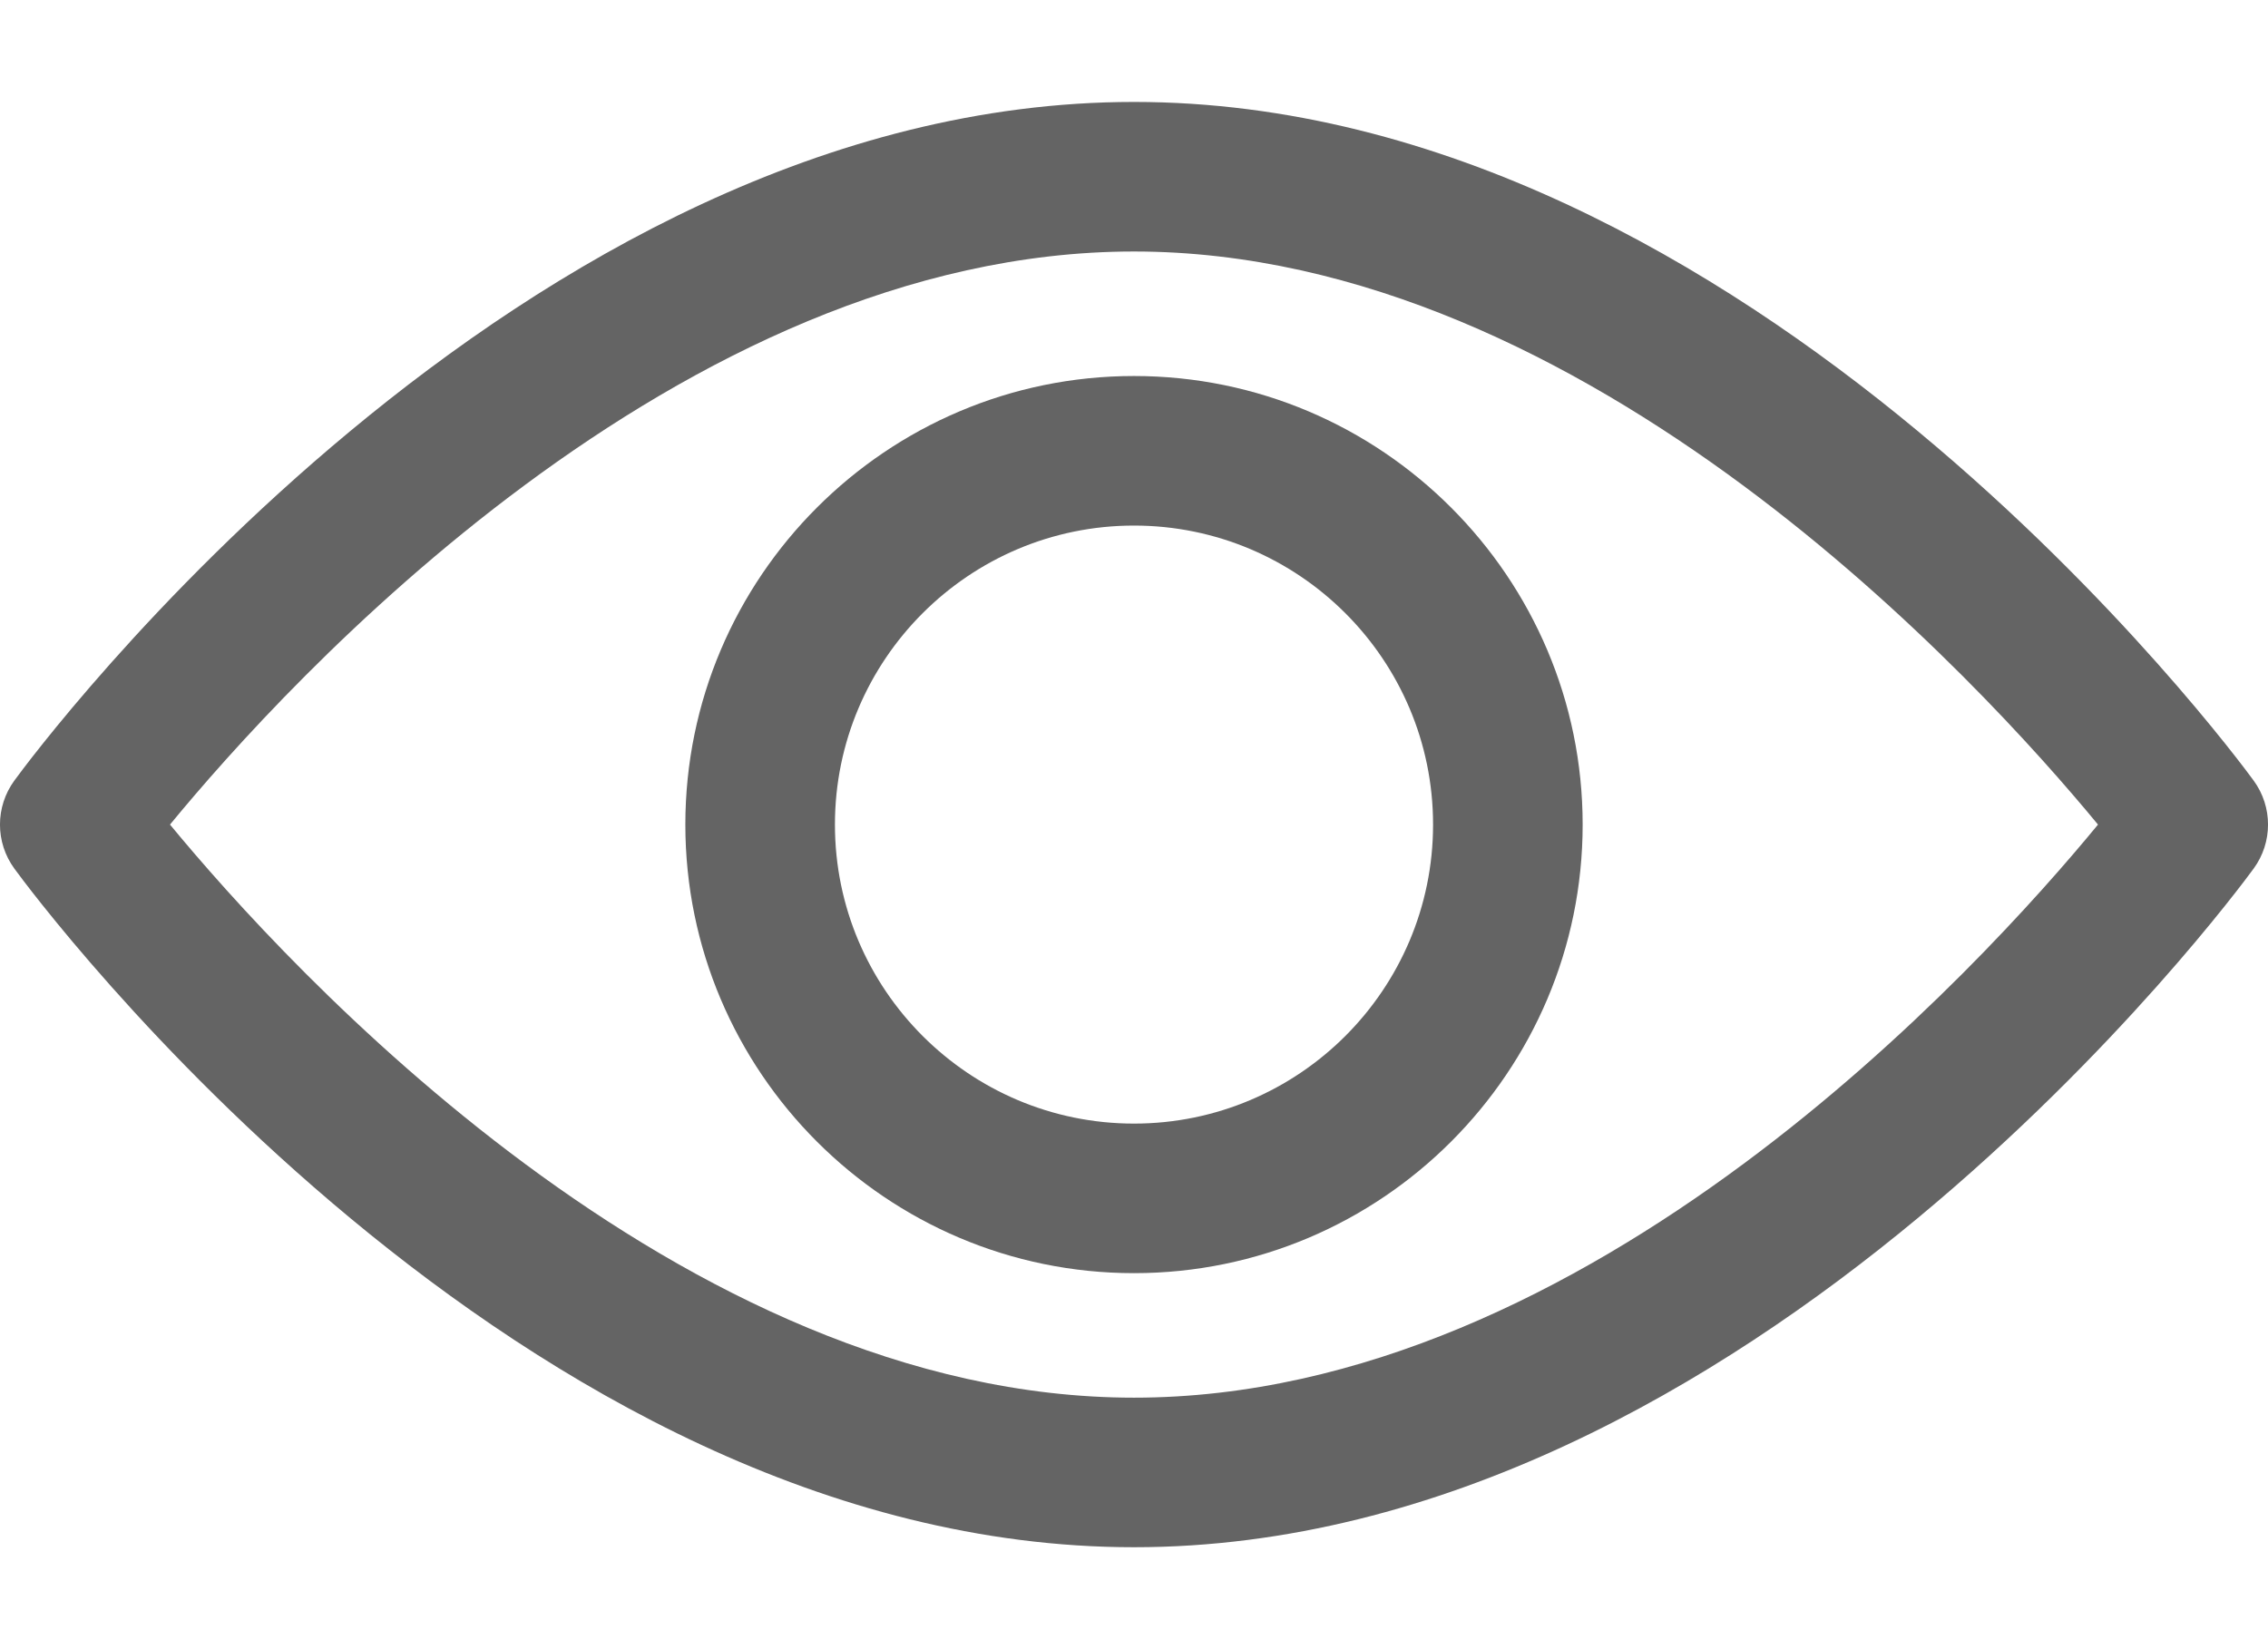
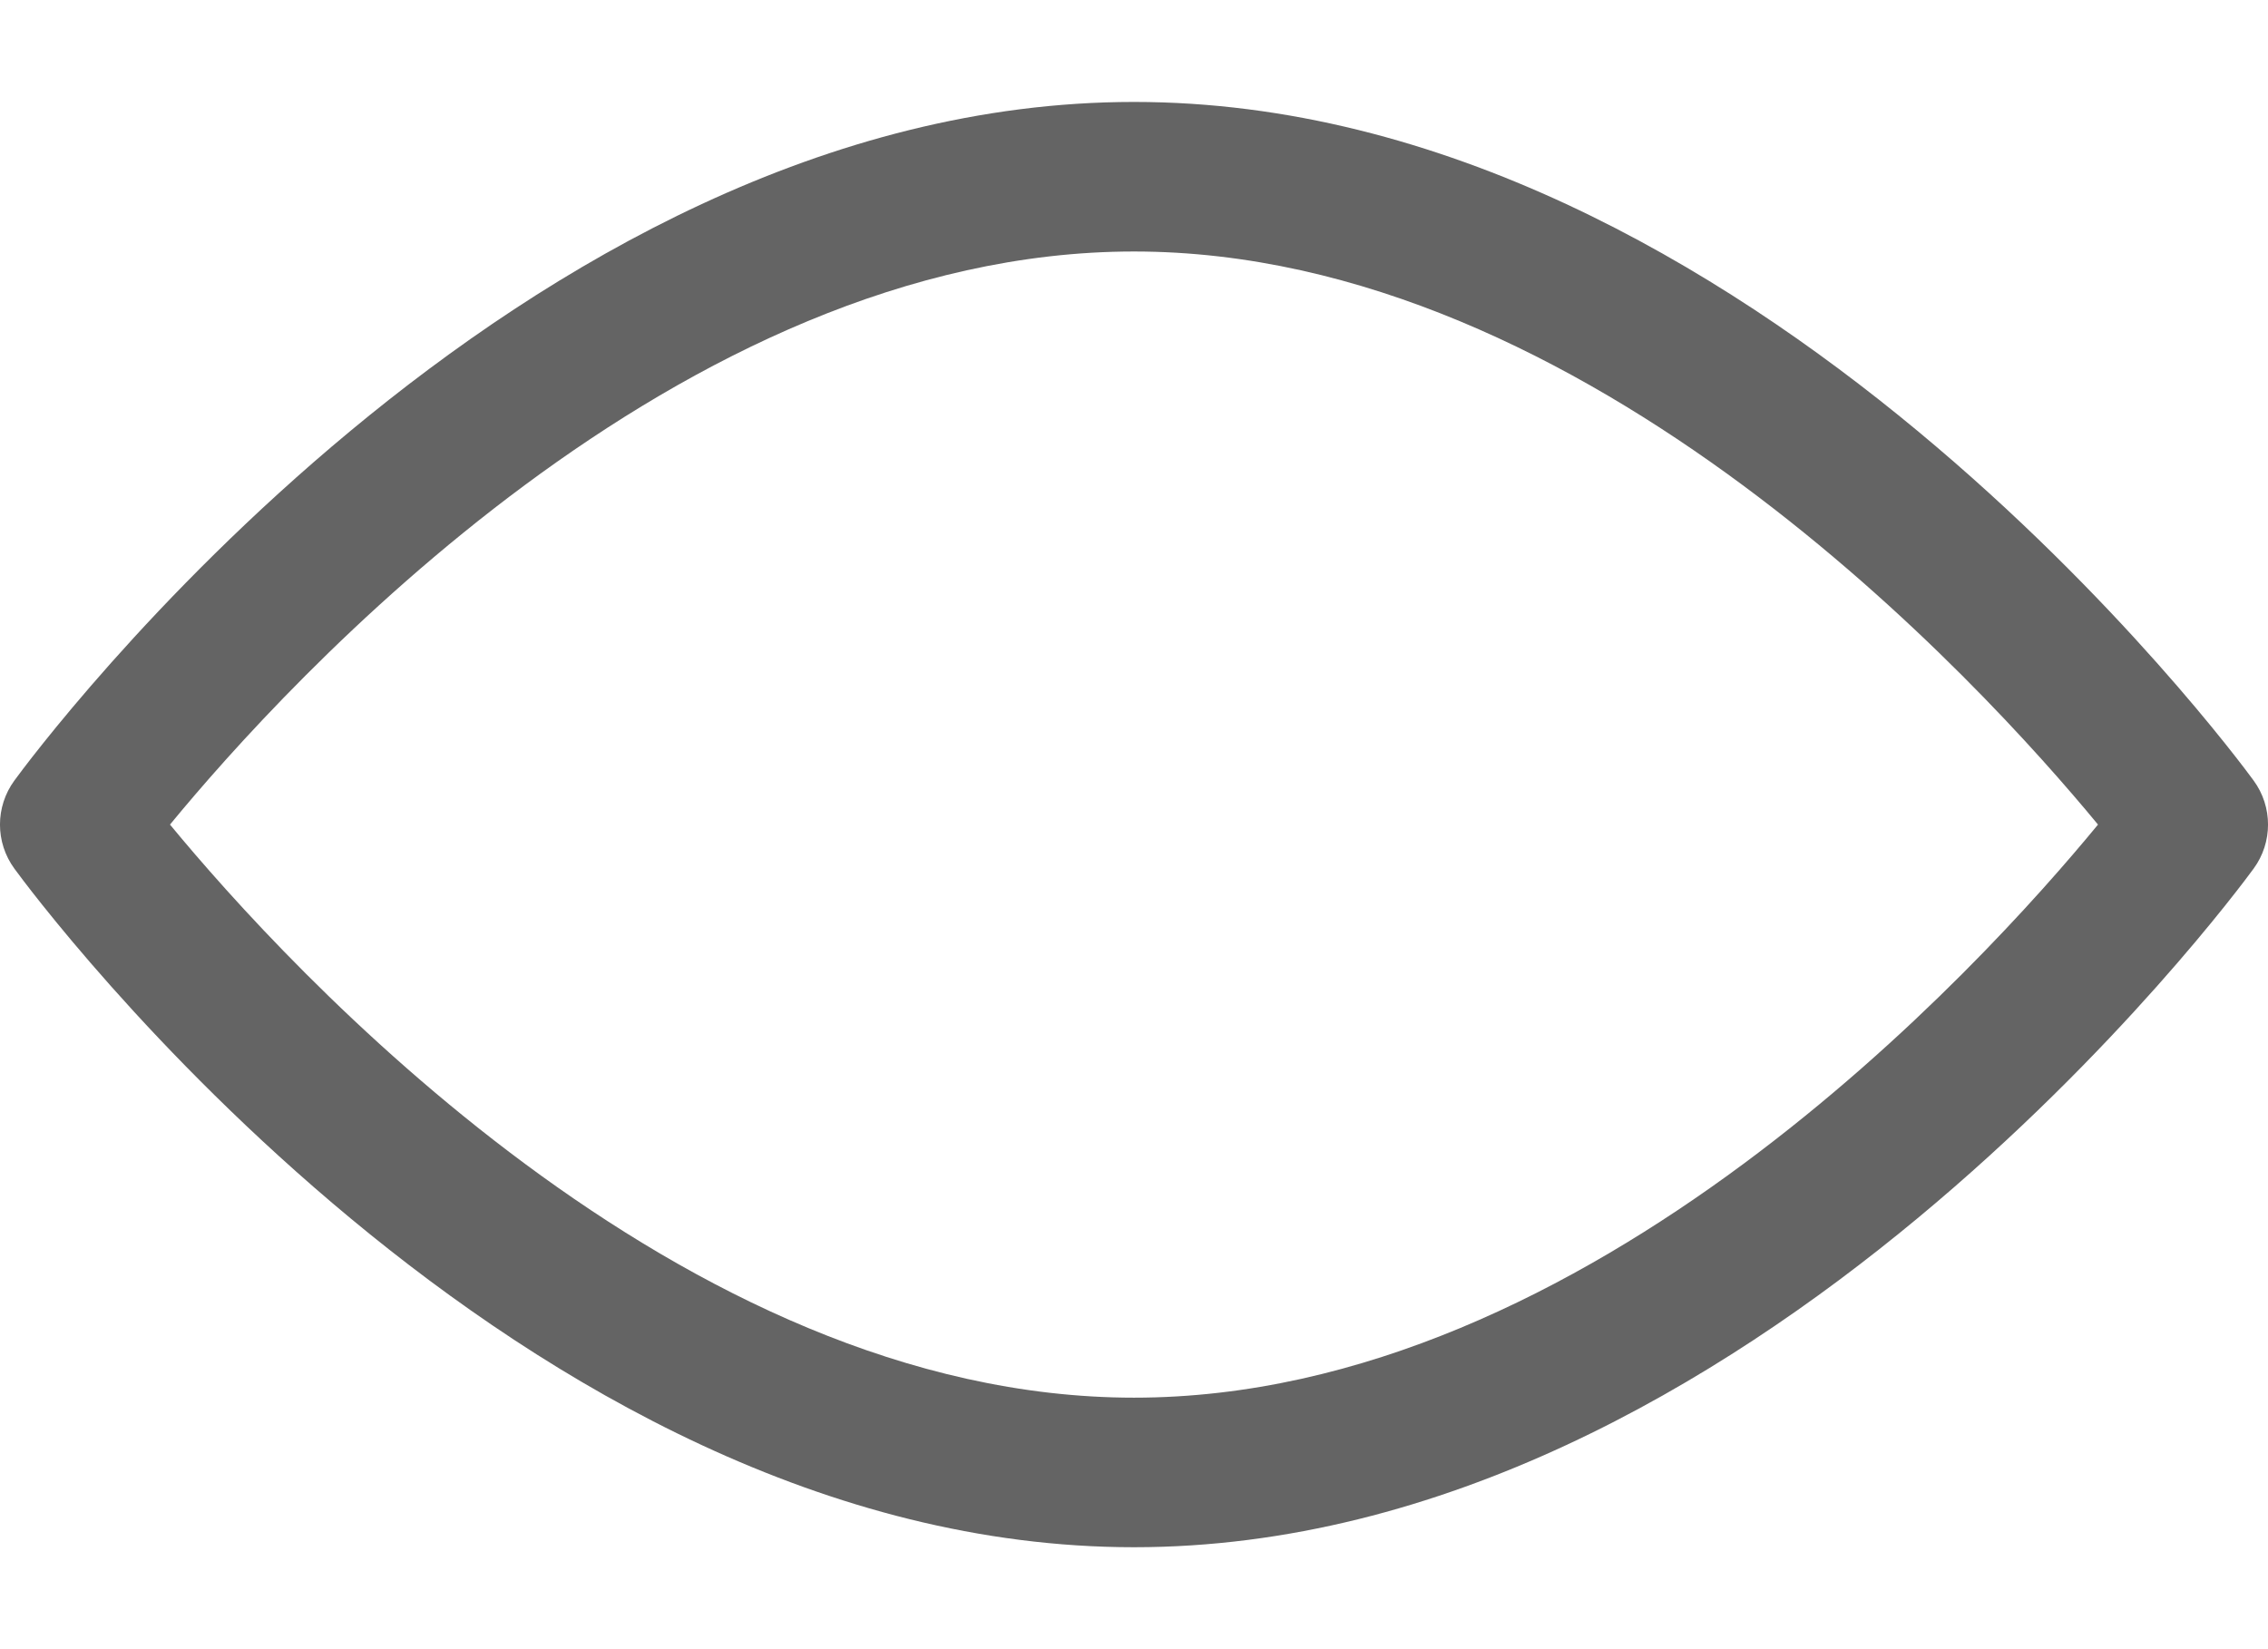
<svg xmlns="http://www.w3.org/2000/svg" width="22" height="16" viewBox="0 0 22 16" fill="none">
  <path d="M21.86 7.572C21.664 7.303 16.981 0.989 11 0.989C5.019 0.989 0.336 7.303 0.14 7.572C-0.047 7.827 -0.047 8.173 0.14 8.428C0.336 8.697 5.019 15.011 11 15.011C16.981 15.011 21.664 8.697 21.86 8.428C22.047 8.173 22.047 7.827 21.86 7.572ZM11 13.56C6.594 13.56 2.779 9.37 1.649 8C2.777 6.628 6.585 2.44 11 2.44C15.405 2.44 19.221 6.63 20.351 8C19.223 9.372 15.415 13.56 11 13.56Z" fill="#646464" />
-   <path d="M11 3.648C8.601 3.648 6.648 5.601 6.648 8C6.648 10.4 8.601 12.352 11 12.352C13.4 12.352 15.352 10.4 15.352 8C15.352 5.601 13.4 3.648 11 3.648ZM11 10.901C9.4 10.901 8.099 9.6 8.099 8C8.099 6.4 9.4 5.099 11 5.099C12.6 5.099 13.901 6.4 13.901 8C13.901 9.6 12.6 10.901 11 10.901Z" fill="#646464" />
</svg>